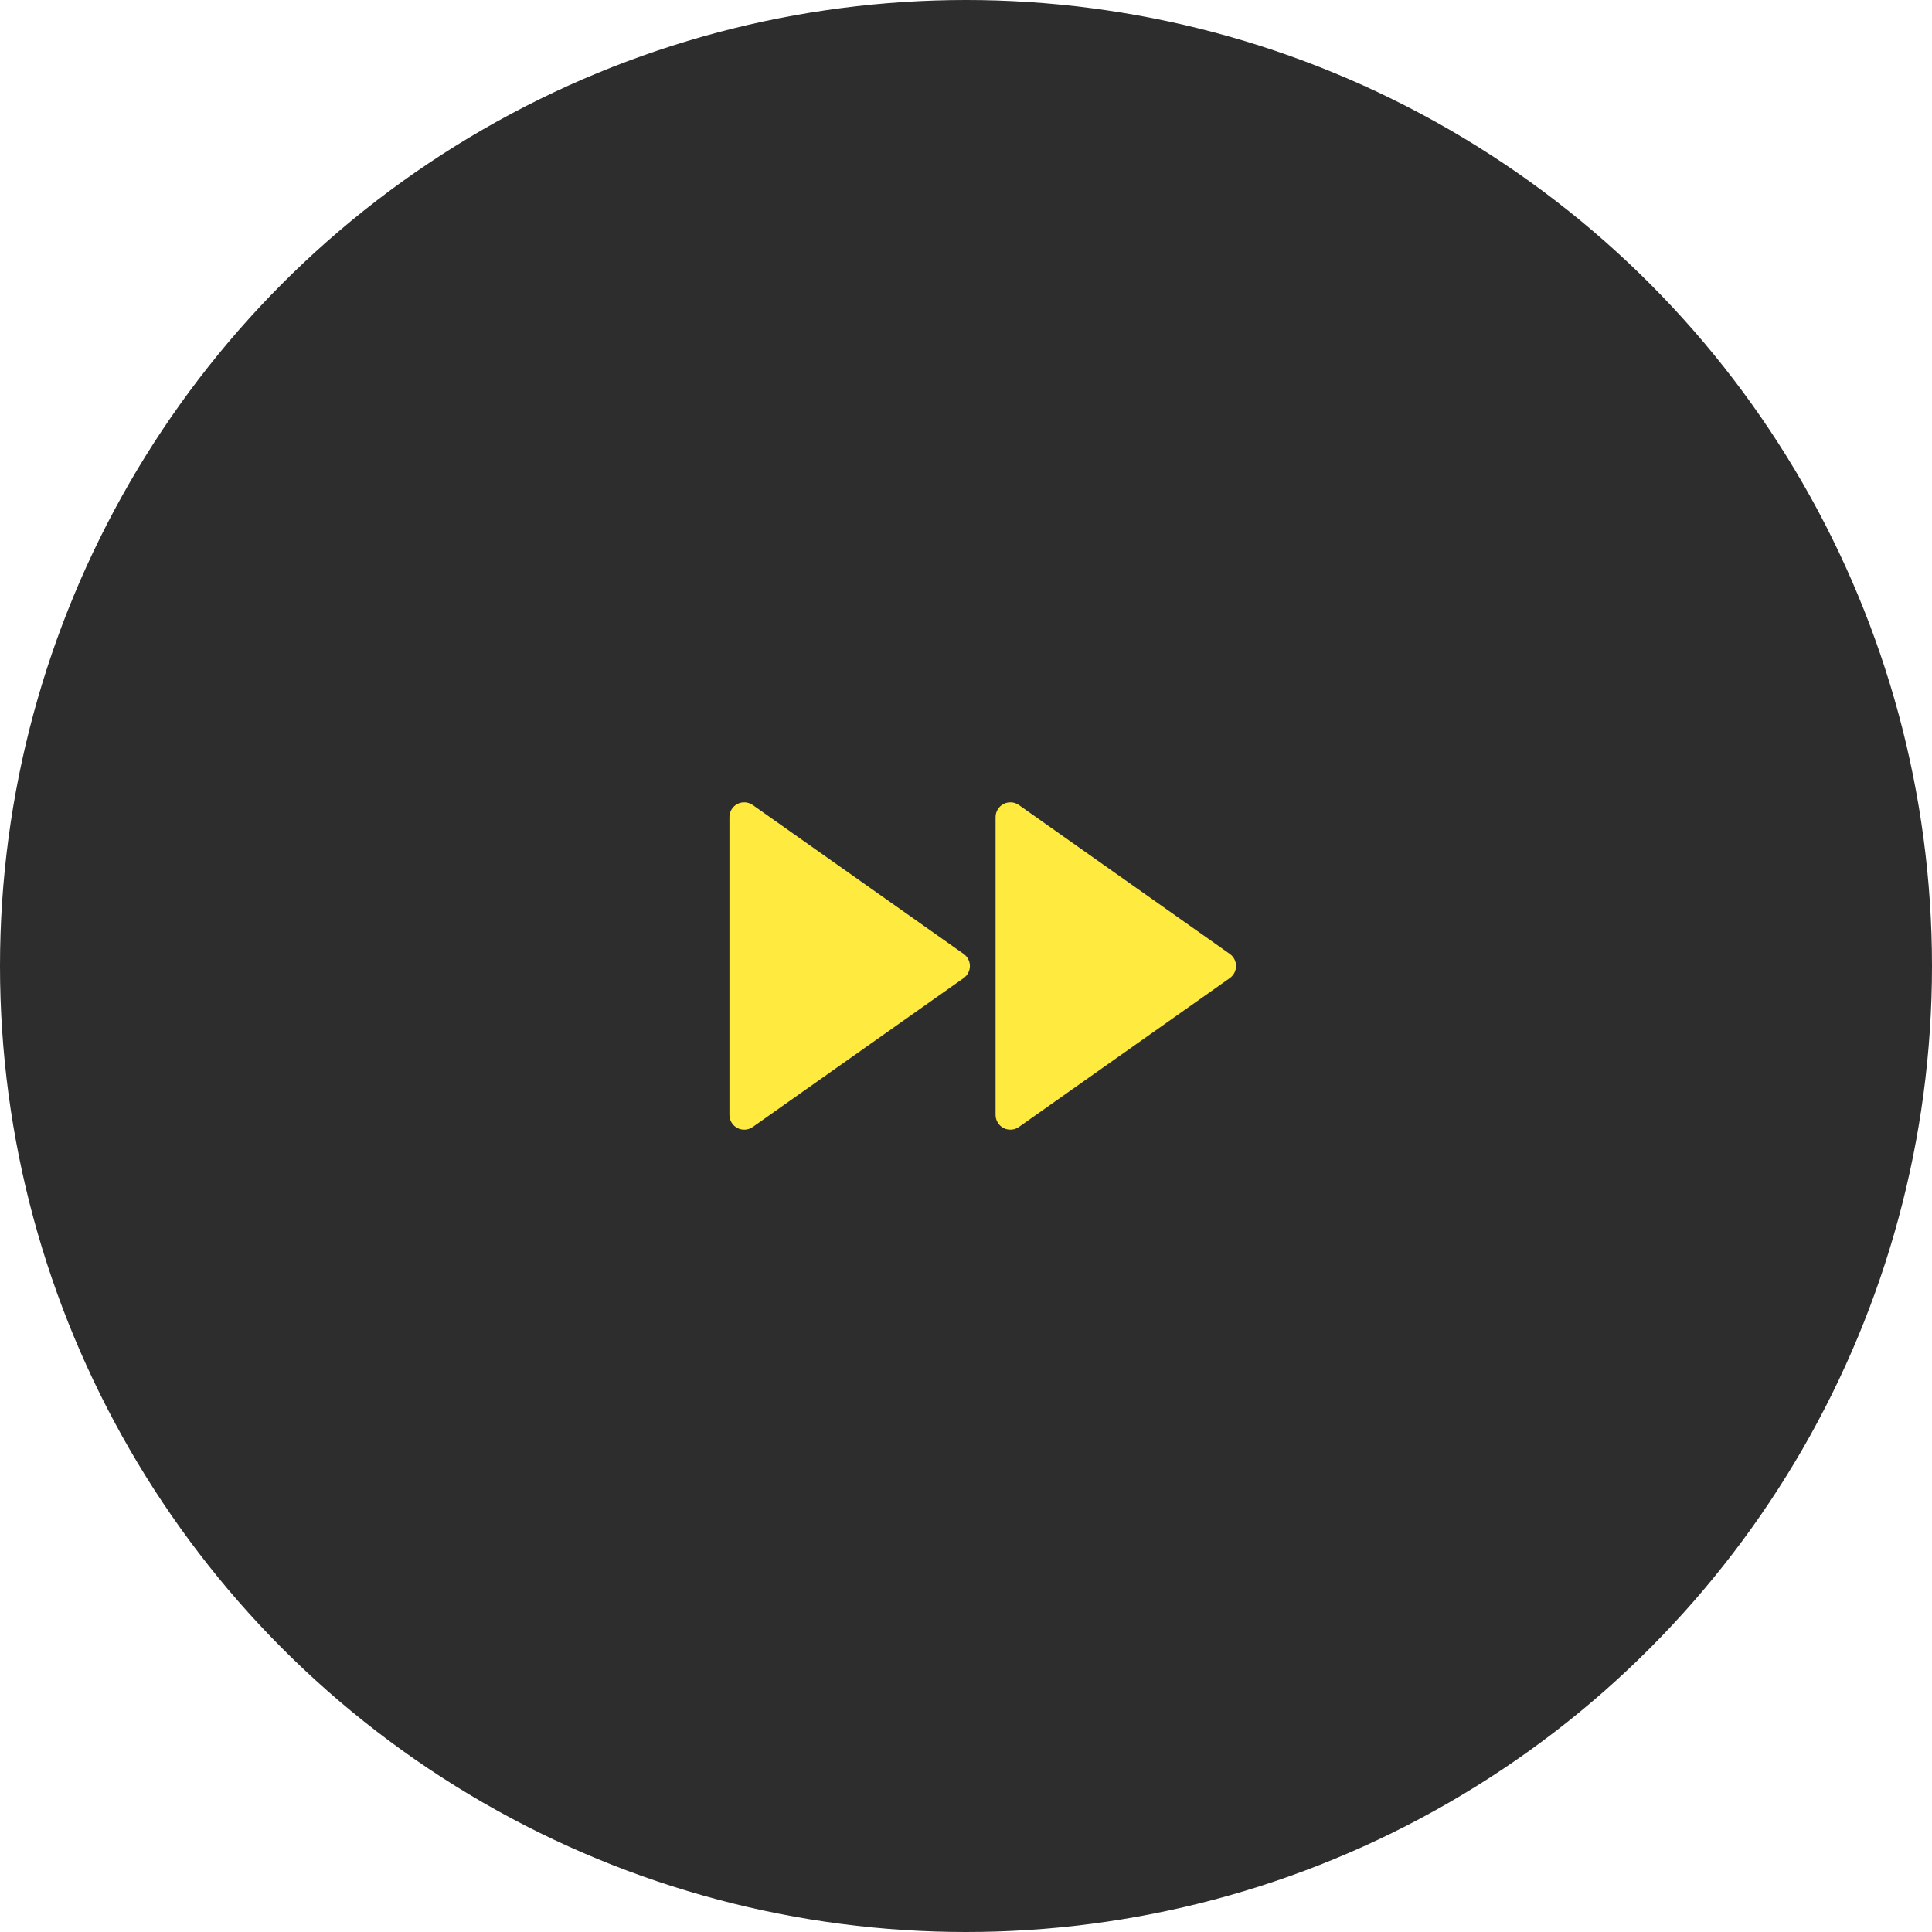
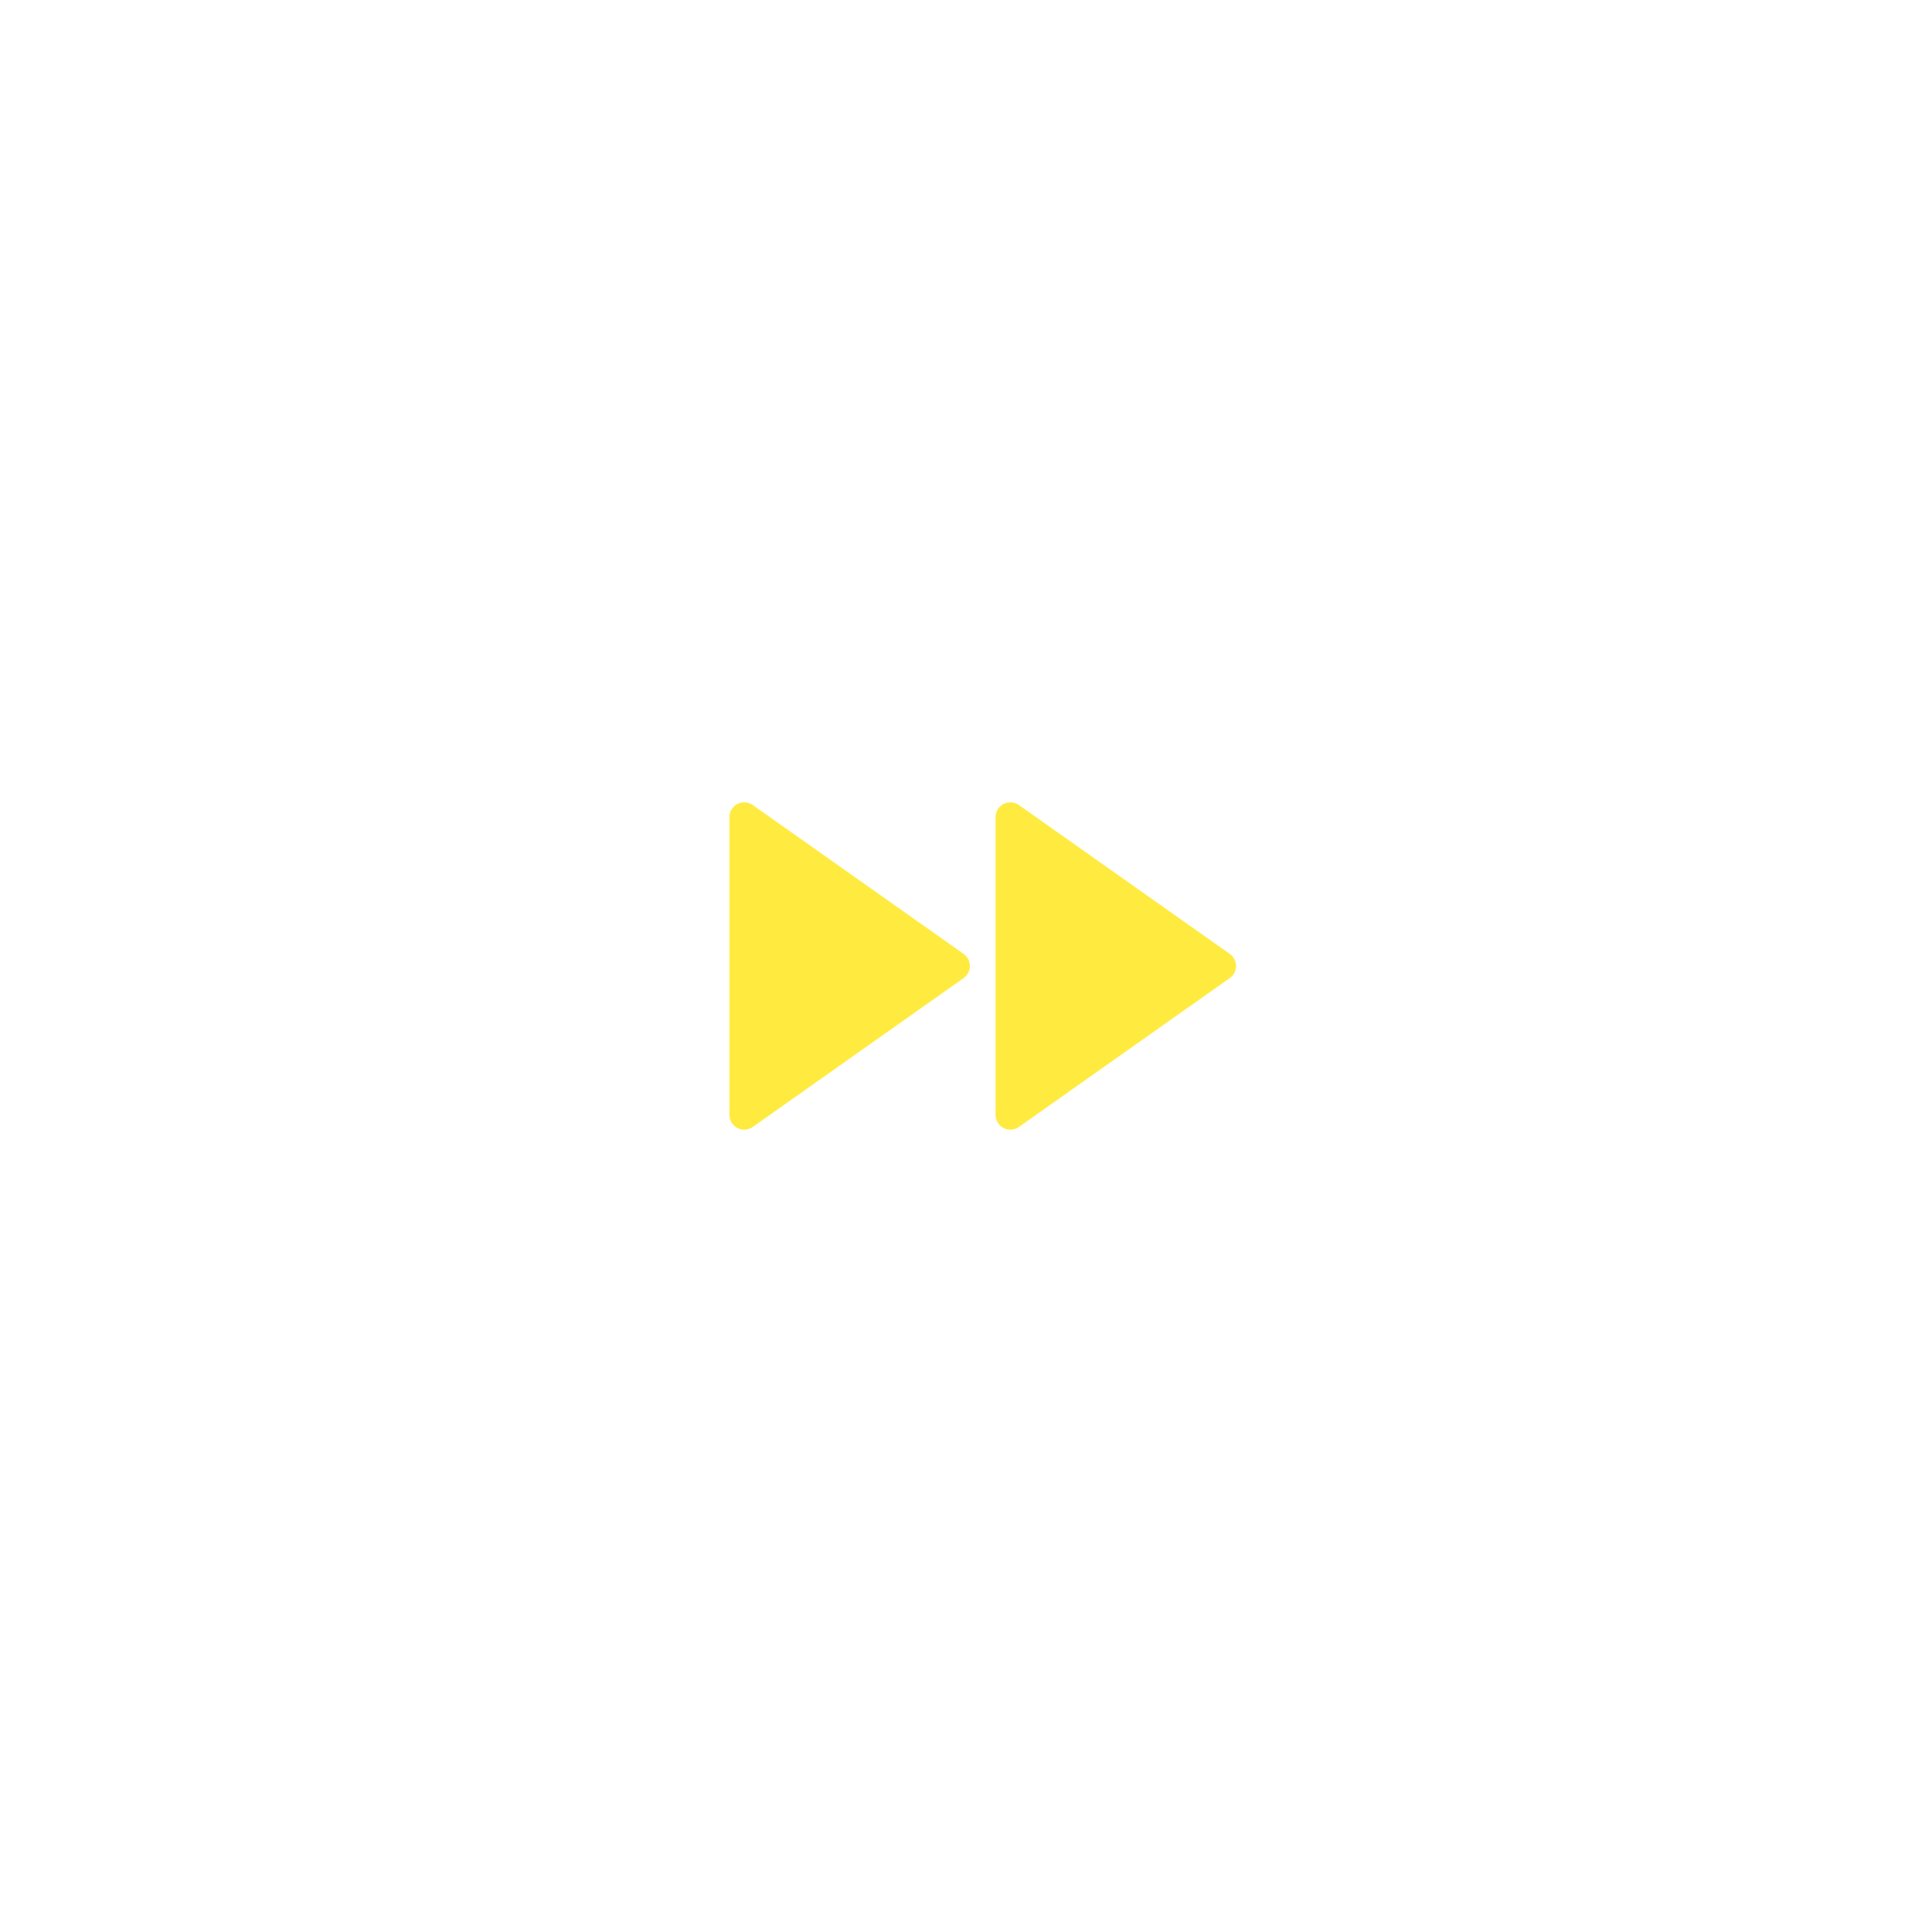
<svg xmlns="http://www.w3.org/2000/svg" width="98" height="98" viewBox="0 0 98 98" fill="none">
-   <circle cx="49" cy="49" r="49" fill="#2D2D2D" />
  <g clip-path="url(#clip0_78_87)">
    <path d="M38.182 57.166C38.07 57.245 37.938 57.292 37.801 57.301C37.663 57.31 37.526 57.282 37.404 57.218C37.282 57.155 37.18 57.06 37.109 56.942C37.038 56.825 37 56.69 37 56.552V41.447C37 41.31 37.038 41.175 37.109 41.058C37.18 40.94 37.282 40.845 37.404 40.781C37.526 40.718 37.663 40.69 37.801 40.699C37.938 40.708 38.07 40.755 38.182 40.834L48.882 48.388C48.979 48.457 49.059 48.549 49.114 48.655C49.169 48.762 49.198 48.88 49.198 49C49.198 49.12 49.169 49.238 49.114 49.344C49.059 49.451 48.979 49.543 48.882 49.612L38.182 57.166ZM50.5 41.447C50.5 41.31 50.538 41.175 50.609 41.058C50.68 40.94 50.782 40.845 50.904 40.781C51.026 40.718 51.163 40.69 51.301 40.699C51.438 40.708 51.57 40.755 51.682 40.834L62.382 48.388C62.479 48.457 62.559 48.549 62.614 48.655C62.669 48.762 62.698 48.88 62.698 49C62.698 49.12 62.669 49.238 62.614 49.344C62.559 49.451 62.479 49.543 62.382 49.612L51.682 57.166C51.57 57.245 51.438 57.292 51.301 57.301C51.163 57.31 51.026 57.282 50.904 57.218C50.782 57.155 50.68 57.06 50.609 56.942C50.538 56.825 50.5 56.69 50.5 56.552V41.447Z" fill="#FFEB40" />
  </g>
  <defs>
    <clipPath id="clip0_78_87">
      <rect width="36" height="36" fill="white" transform="translate(31 31)" />
    </clipPath>
  </defs>
</svg>